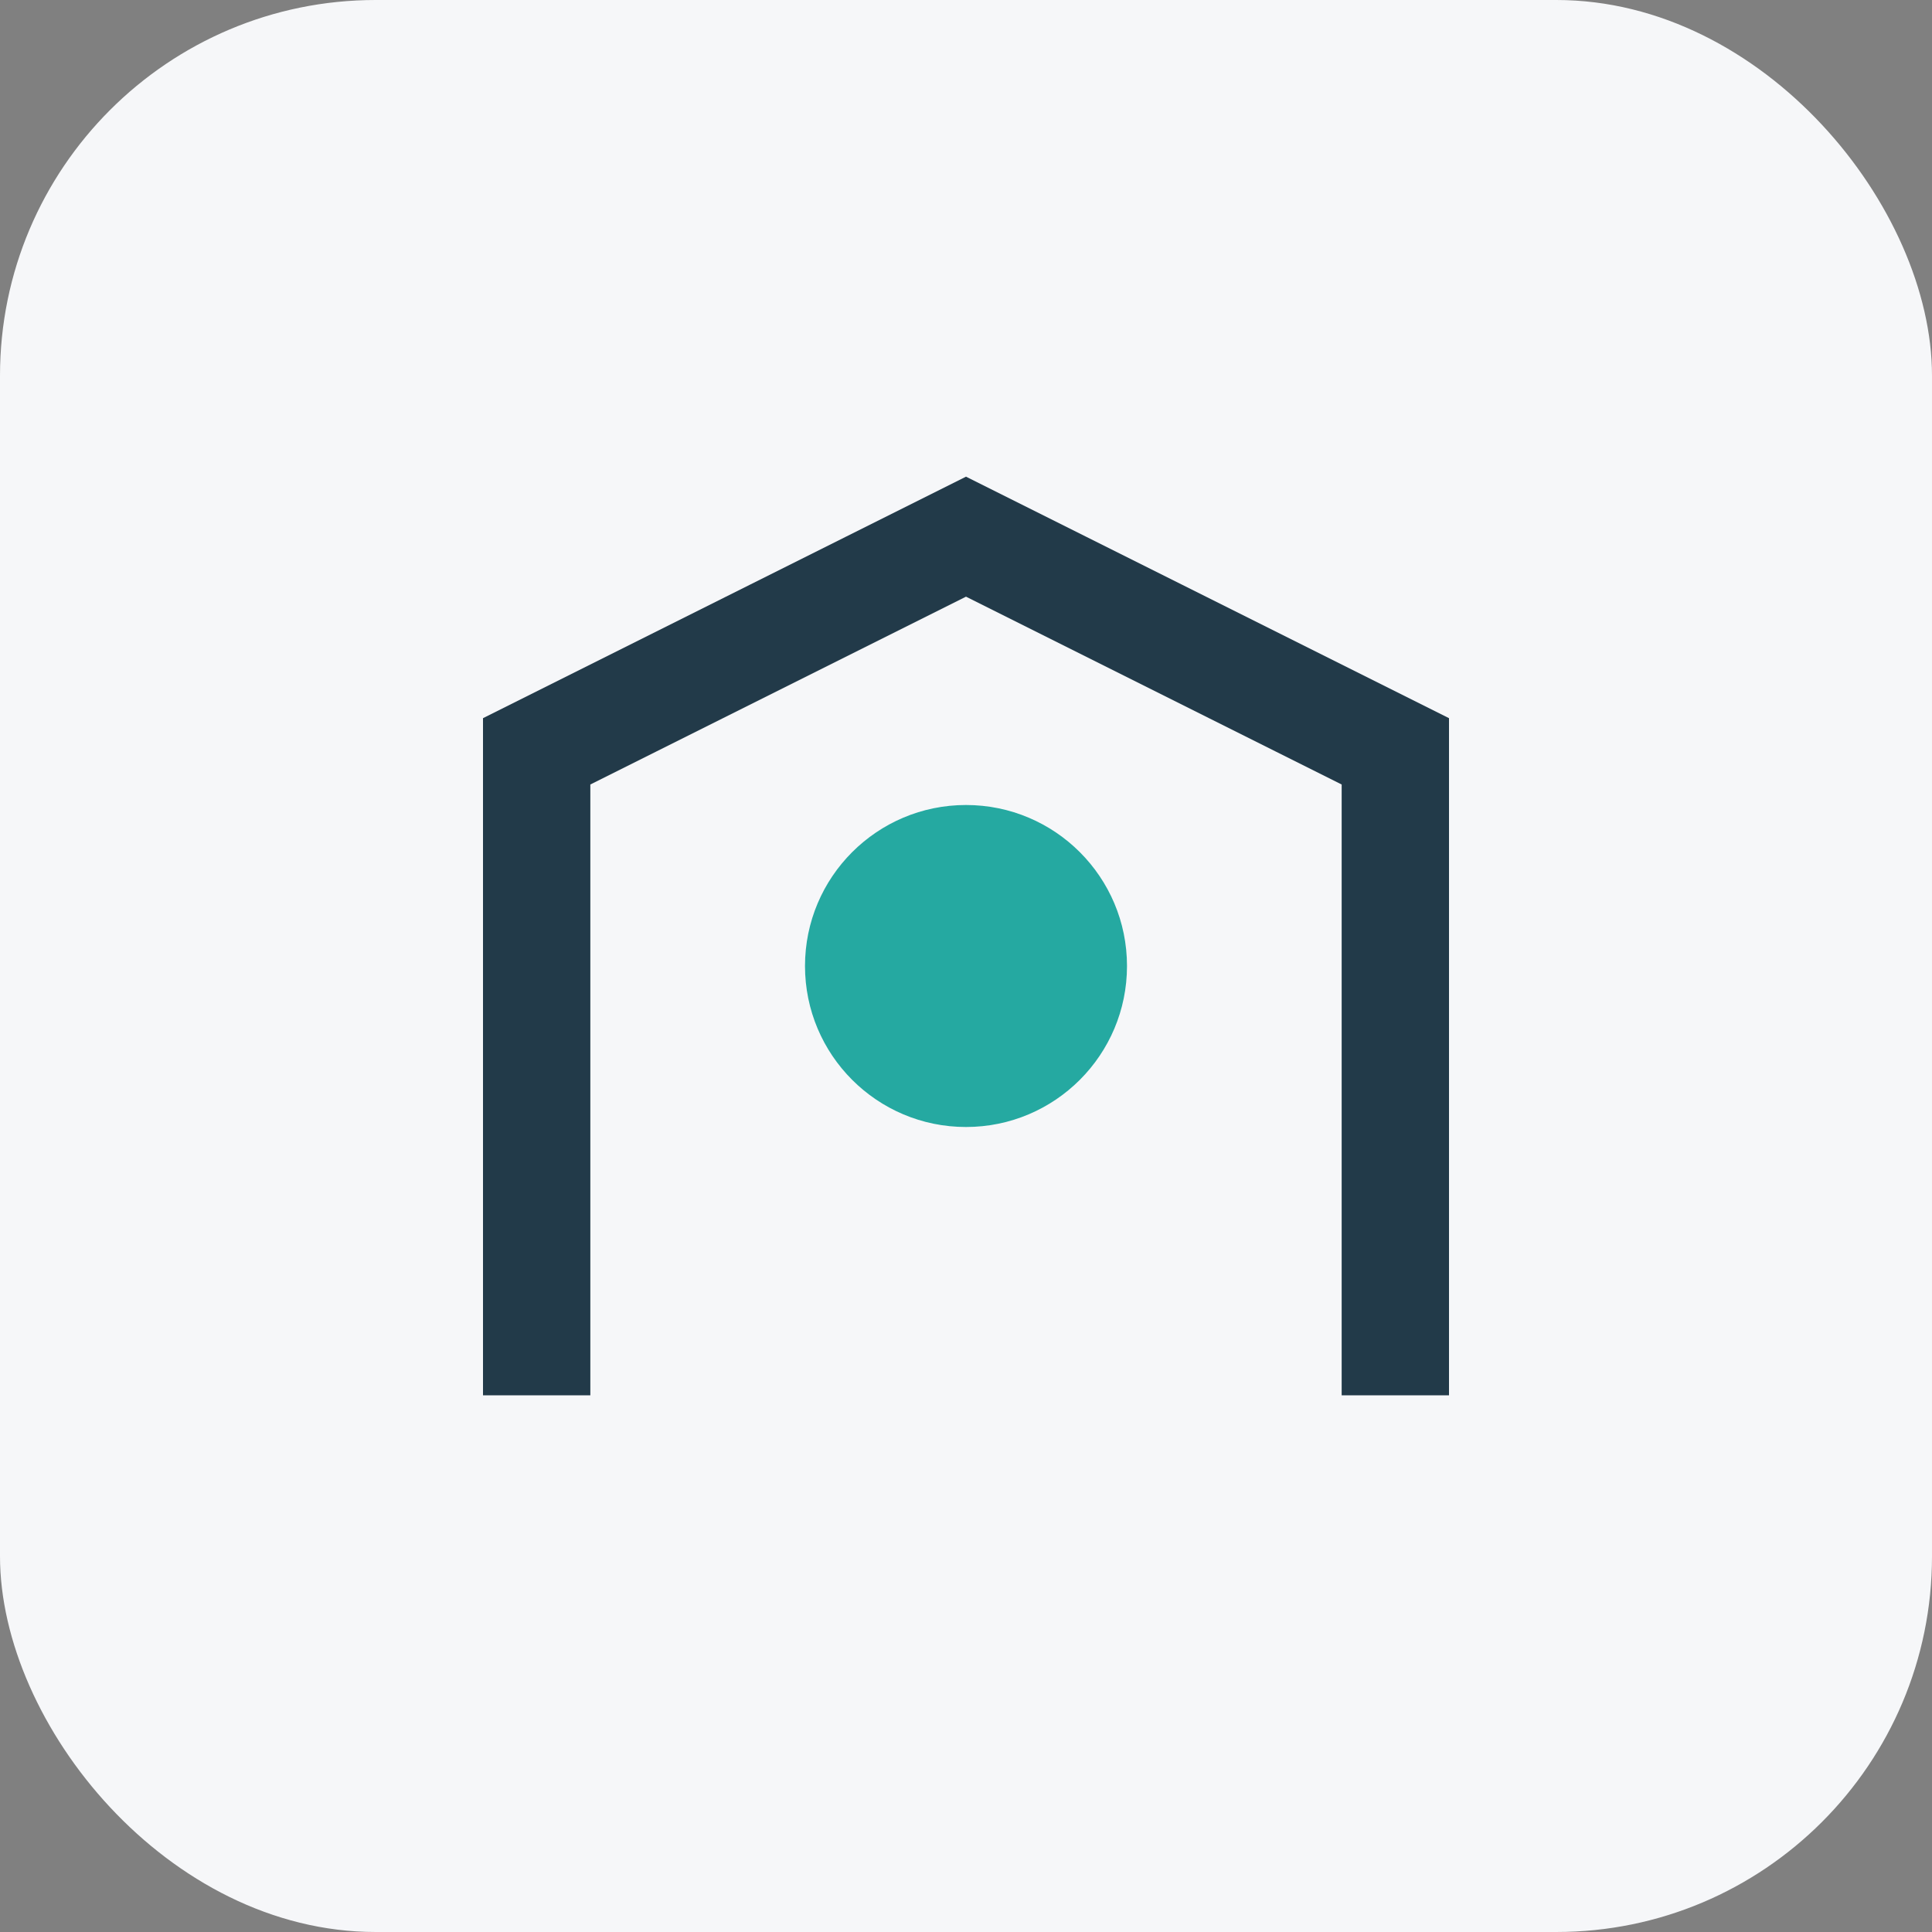
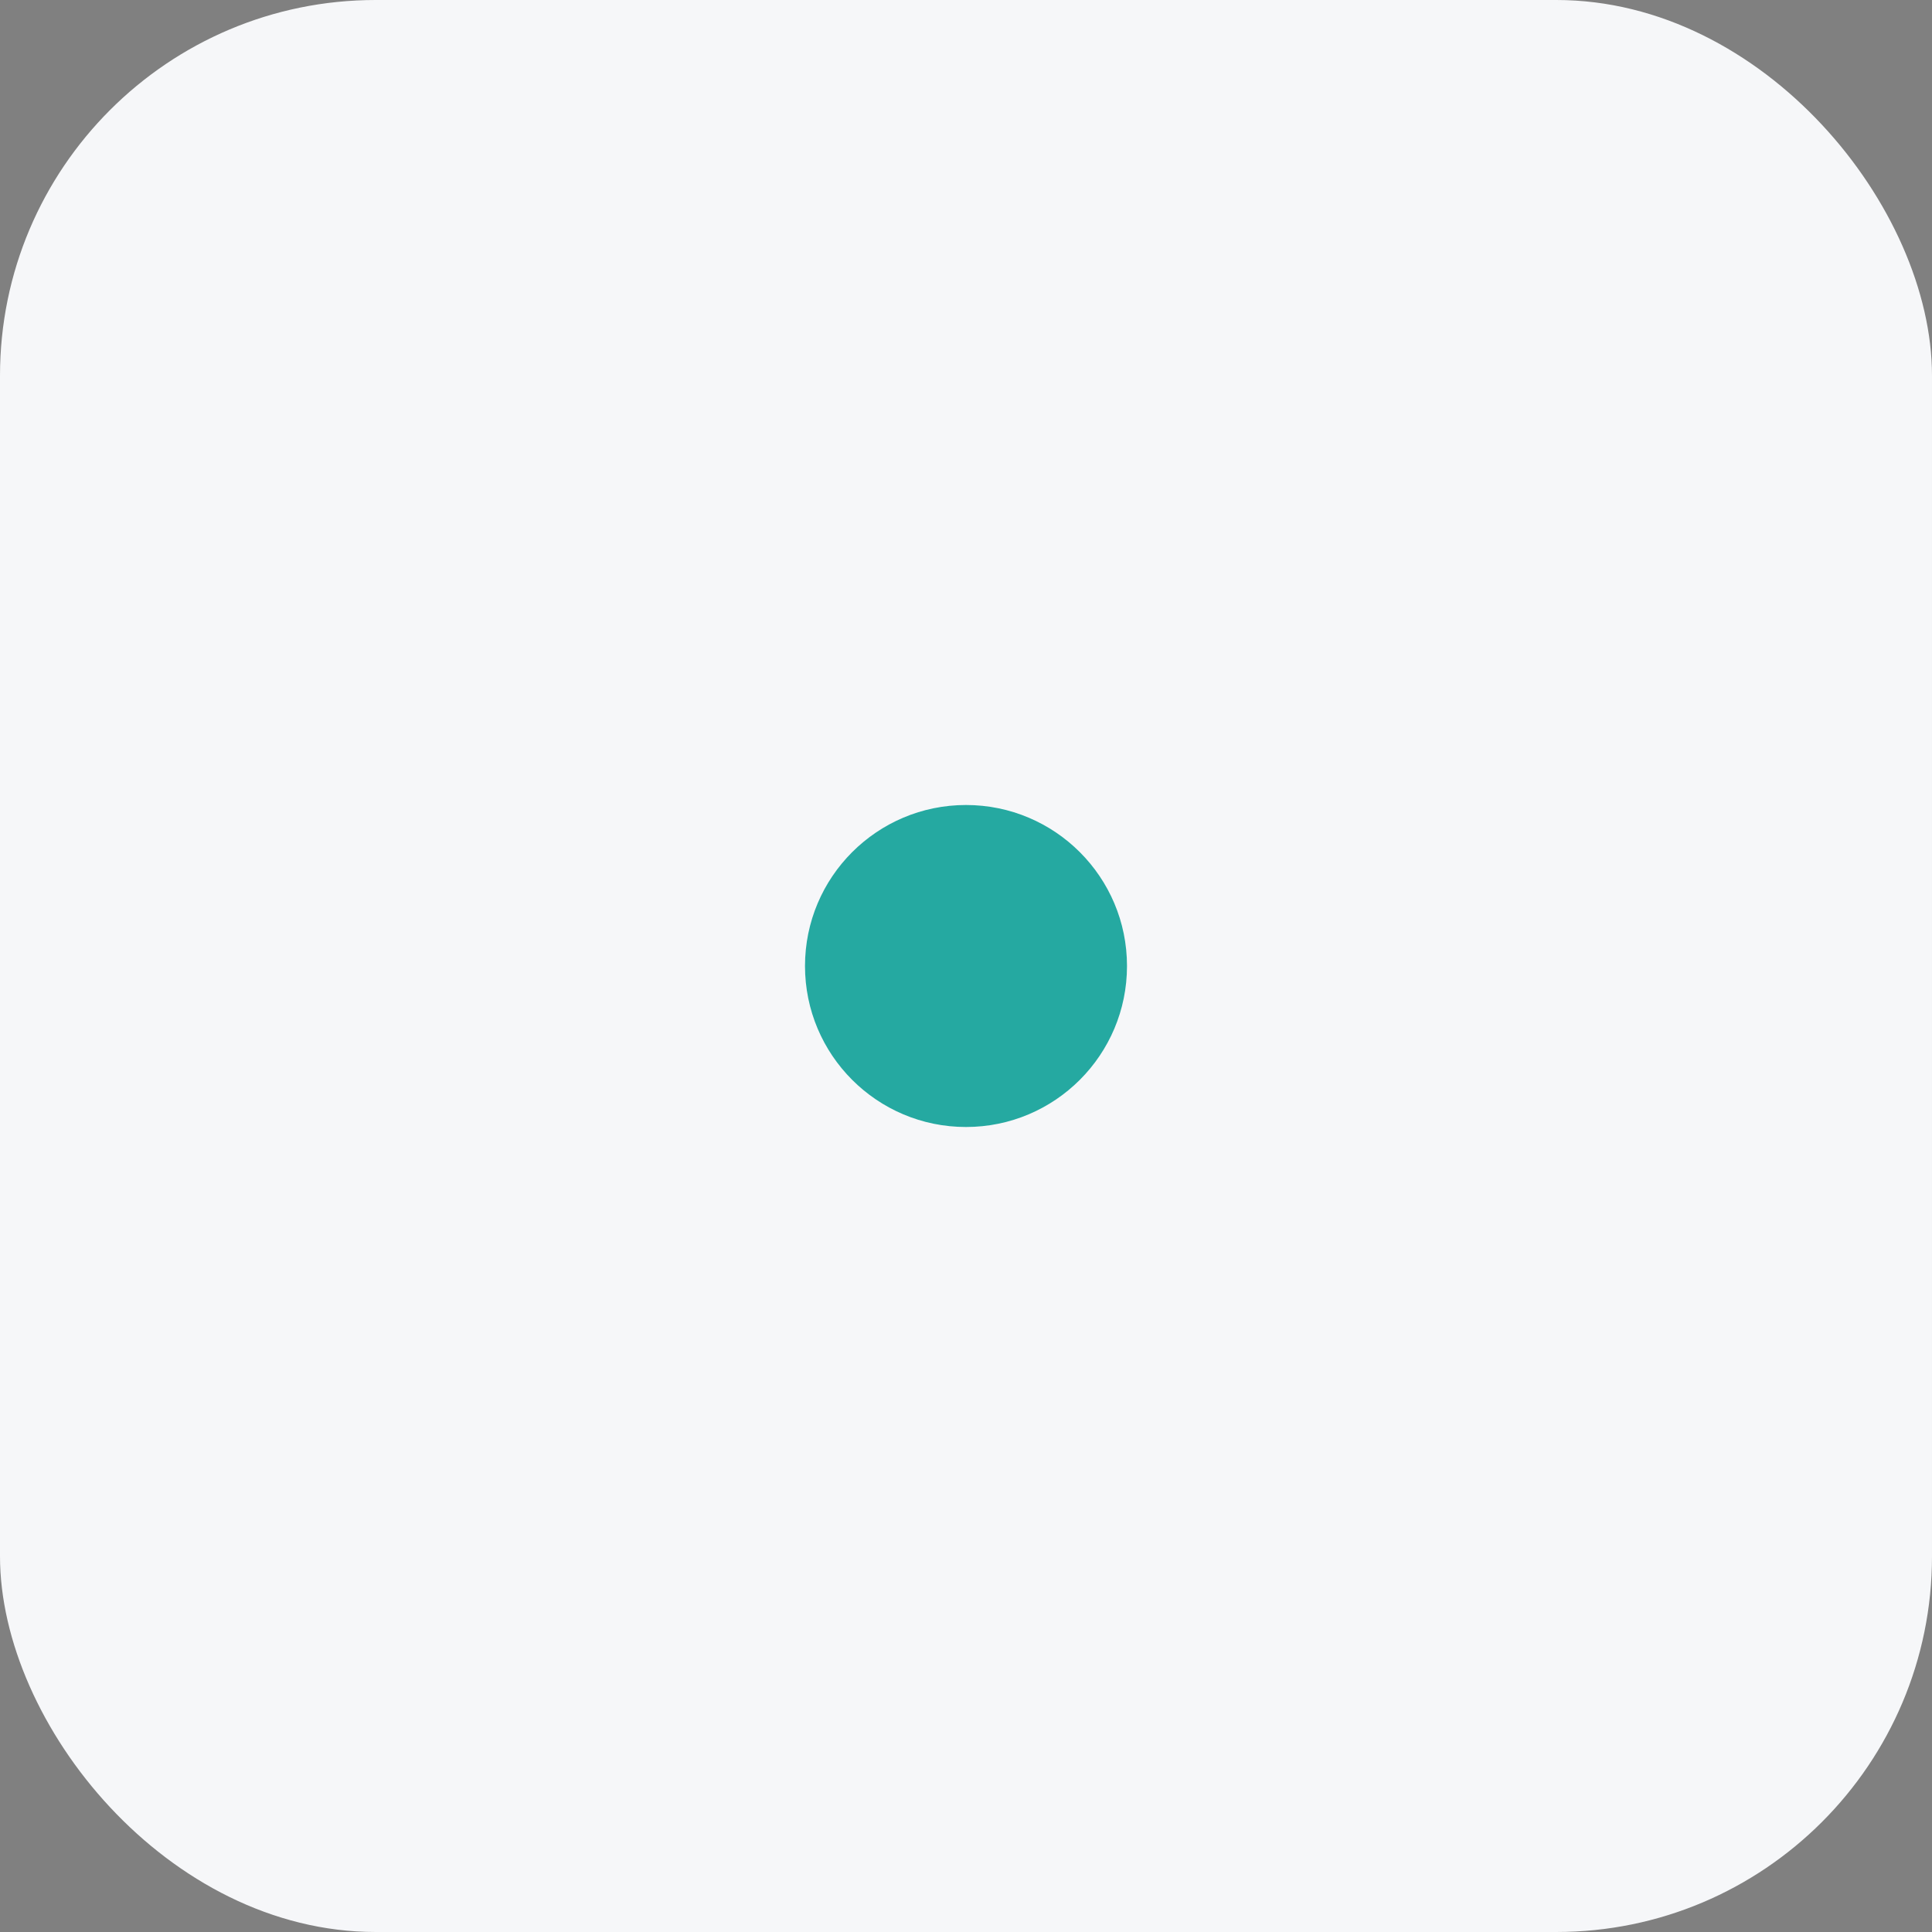
<svg xmlns="http://www.w3.org/2000/svg" width="36" height="36" viewBox="0 0 36 36">
  <rect x="0" y="0" width="36" height="36" fill="#808080" stroke="none" />
  <rect width="36" height="36" rx="7" fill="#F6F7F9" />
-   <path d="M10 26V14l8-4 8 4v12" fill="none" stroke="#223A49" stroke-width="2" />
  <circle cx="18" cy="18" r="3" fill="#25A9A1" />
</svg>